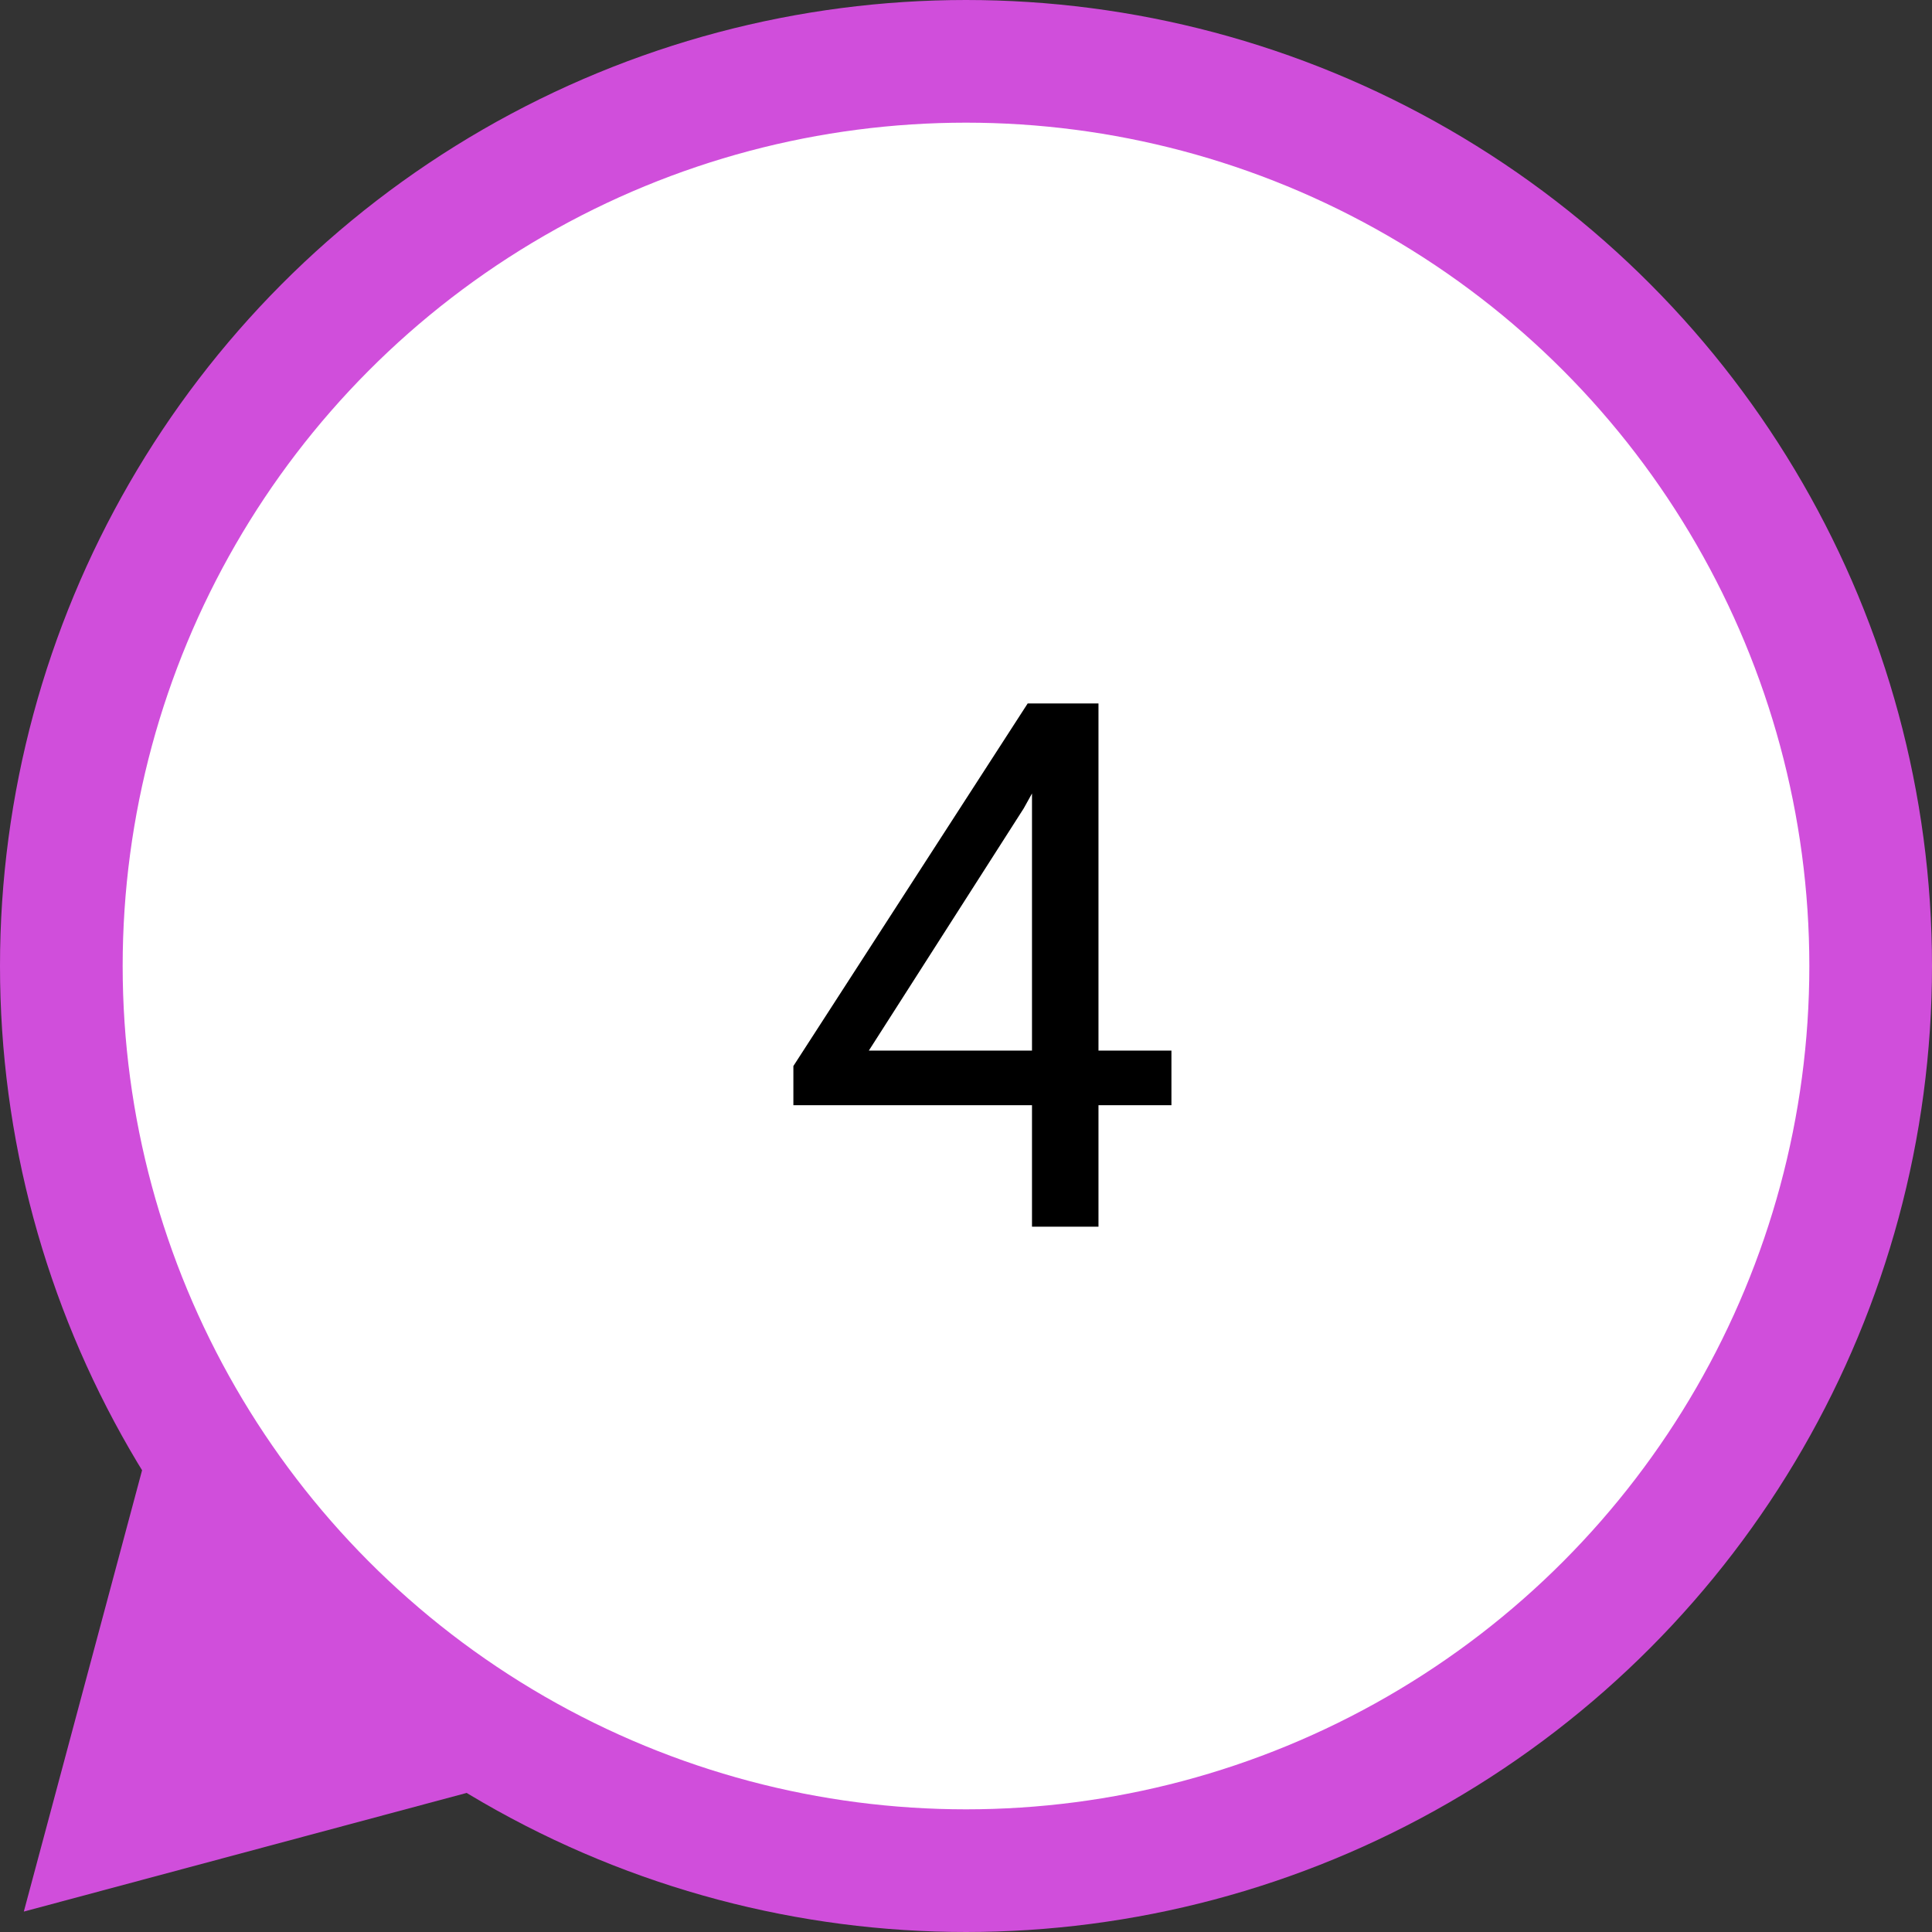
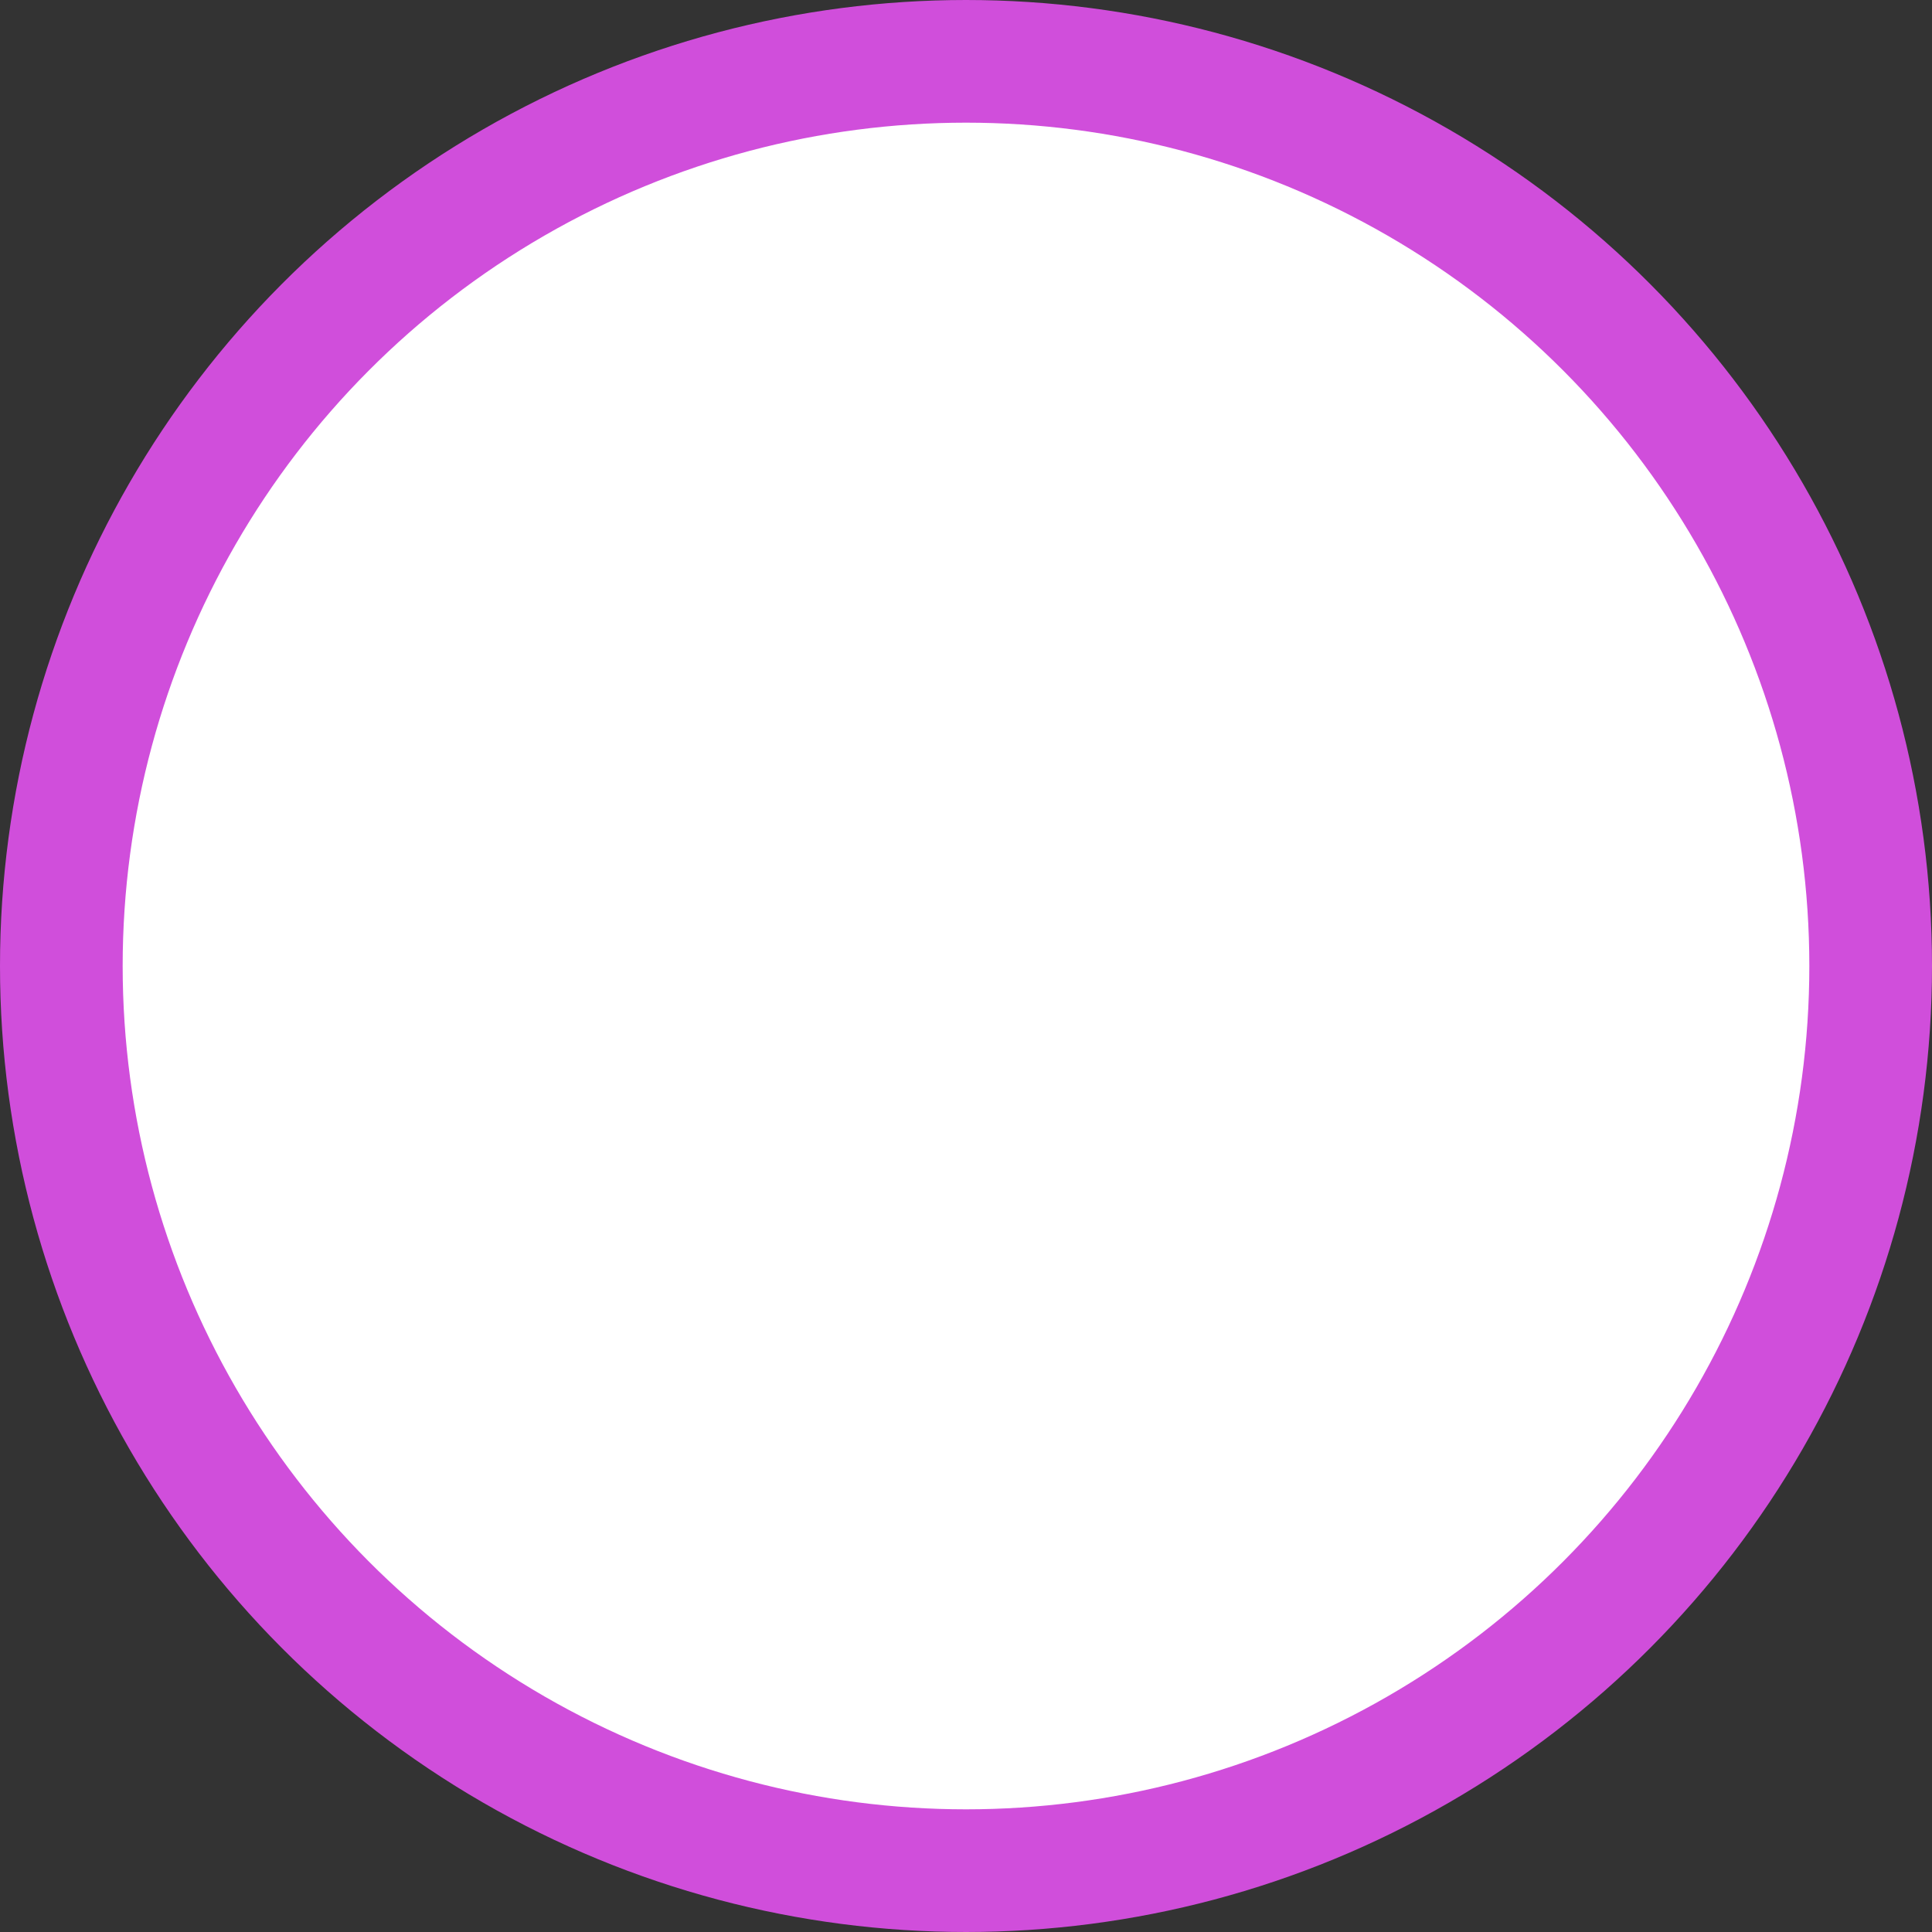
<svg xmlns="http://www.w3.org/2000/svg" width="63" height="63" viewBox="0 0 63 63" fill="none">
  <rect x="0" y="0" width="63" height="63" fill="#333333" stroke="none" />
-   <path d="M0.777 62.334L5.708 43.931L19.18 57.403L0.777 62.334Z" fill="#D04EDB" />
  <circle cx="31.5" cy="31.5" r="29.5" fill="white" stroke="#D04EDB" stroke-width="4" />
-   <path d="M38.199 34.258V36.039H25.871V34.762L33.512 22.938H35.281L33.383 26.359L28.332 34.258H38.199ZM35.82 22.938V40H33.652V22.938H35.82Z" fill="black" />
</svg>